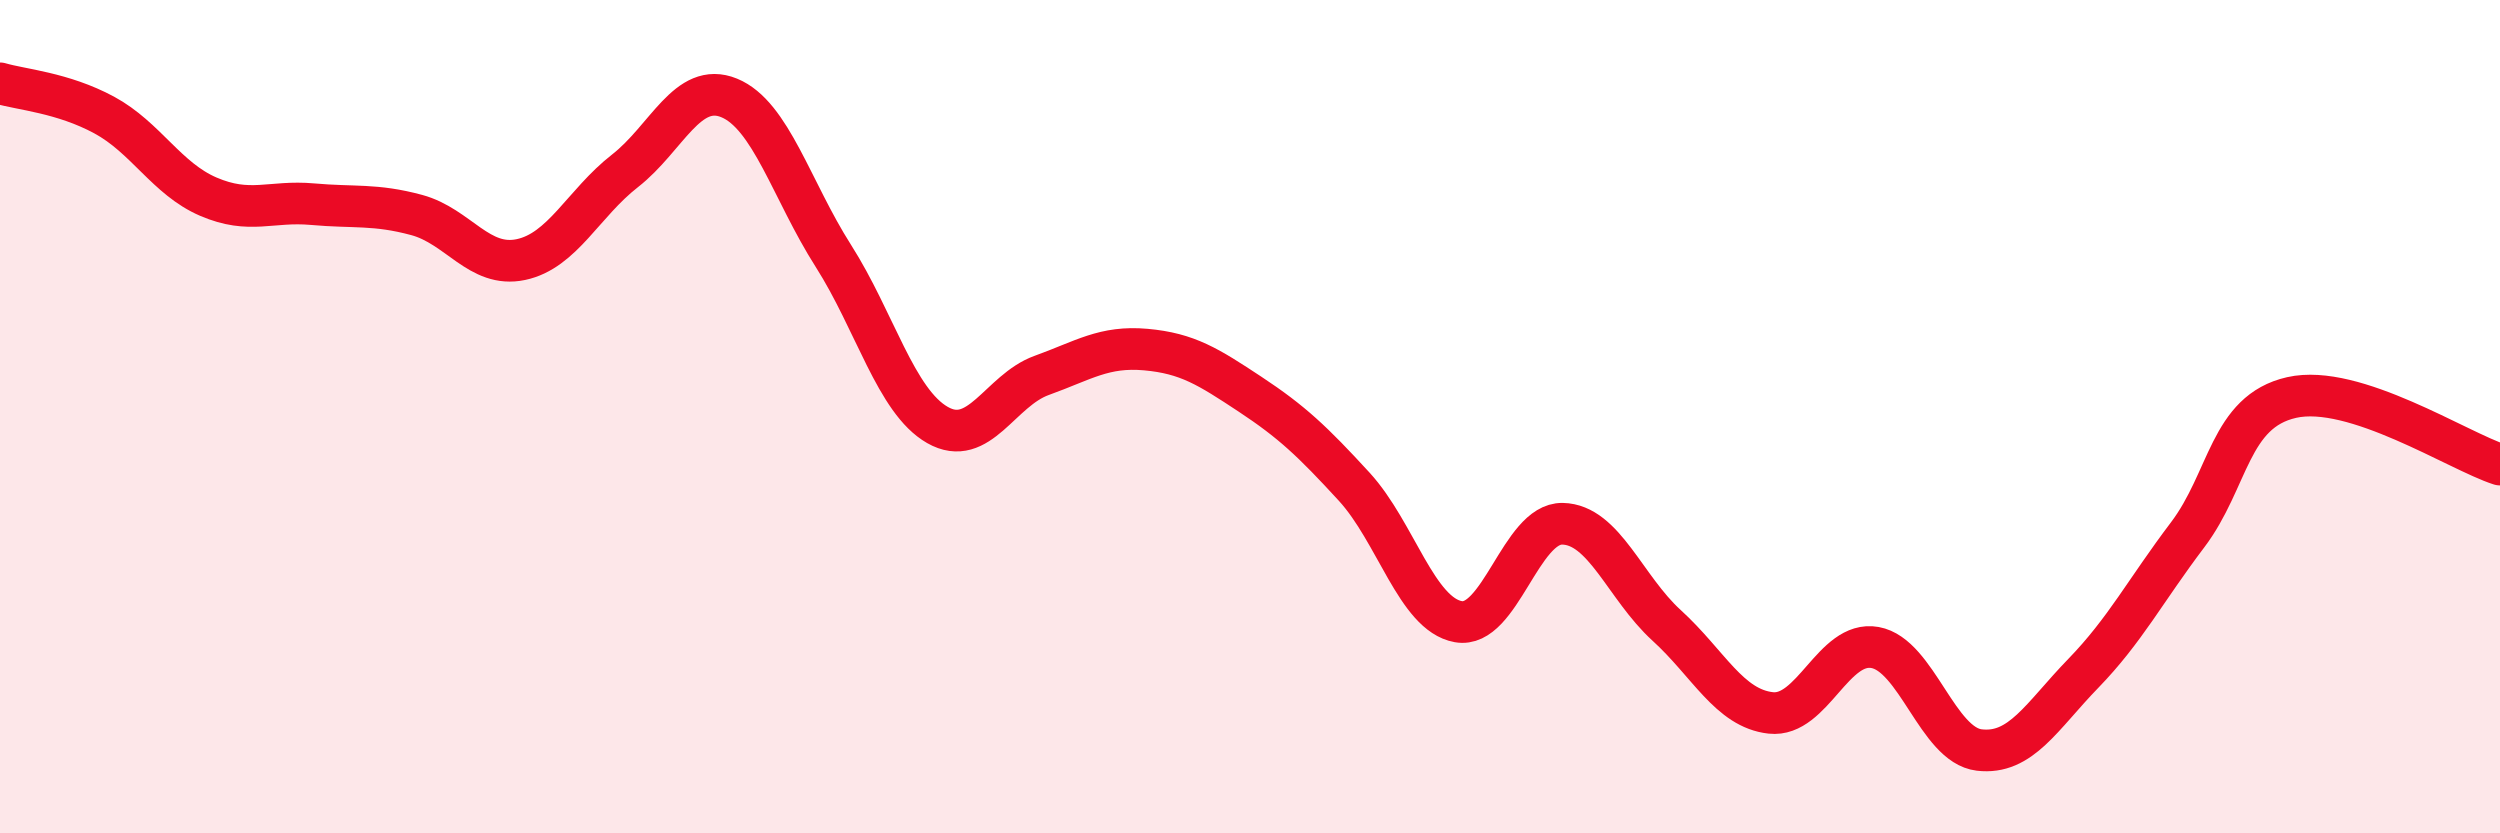
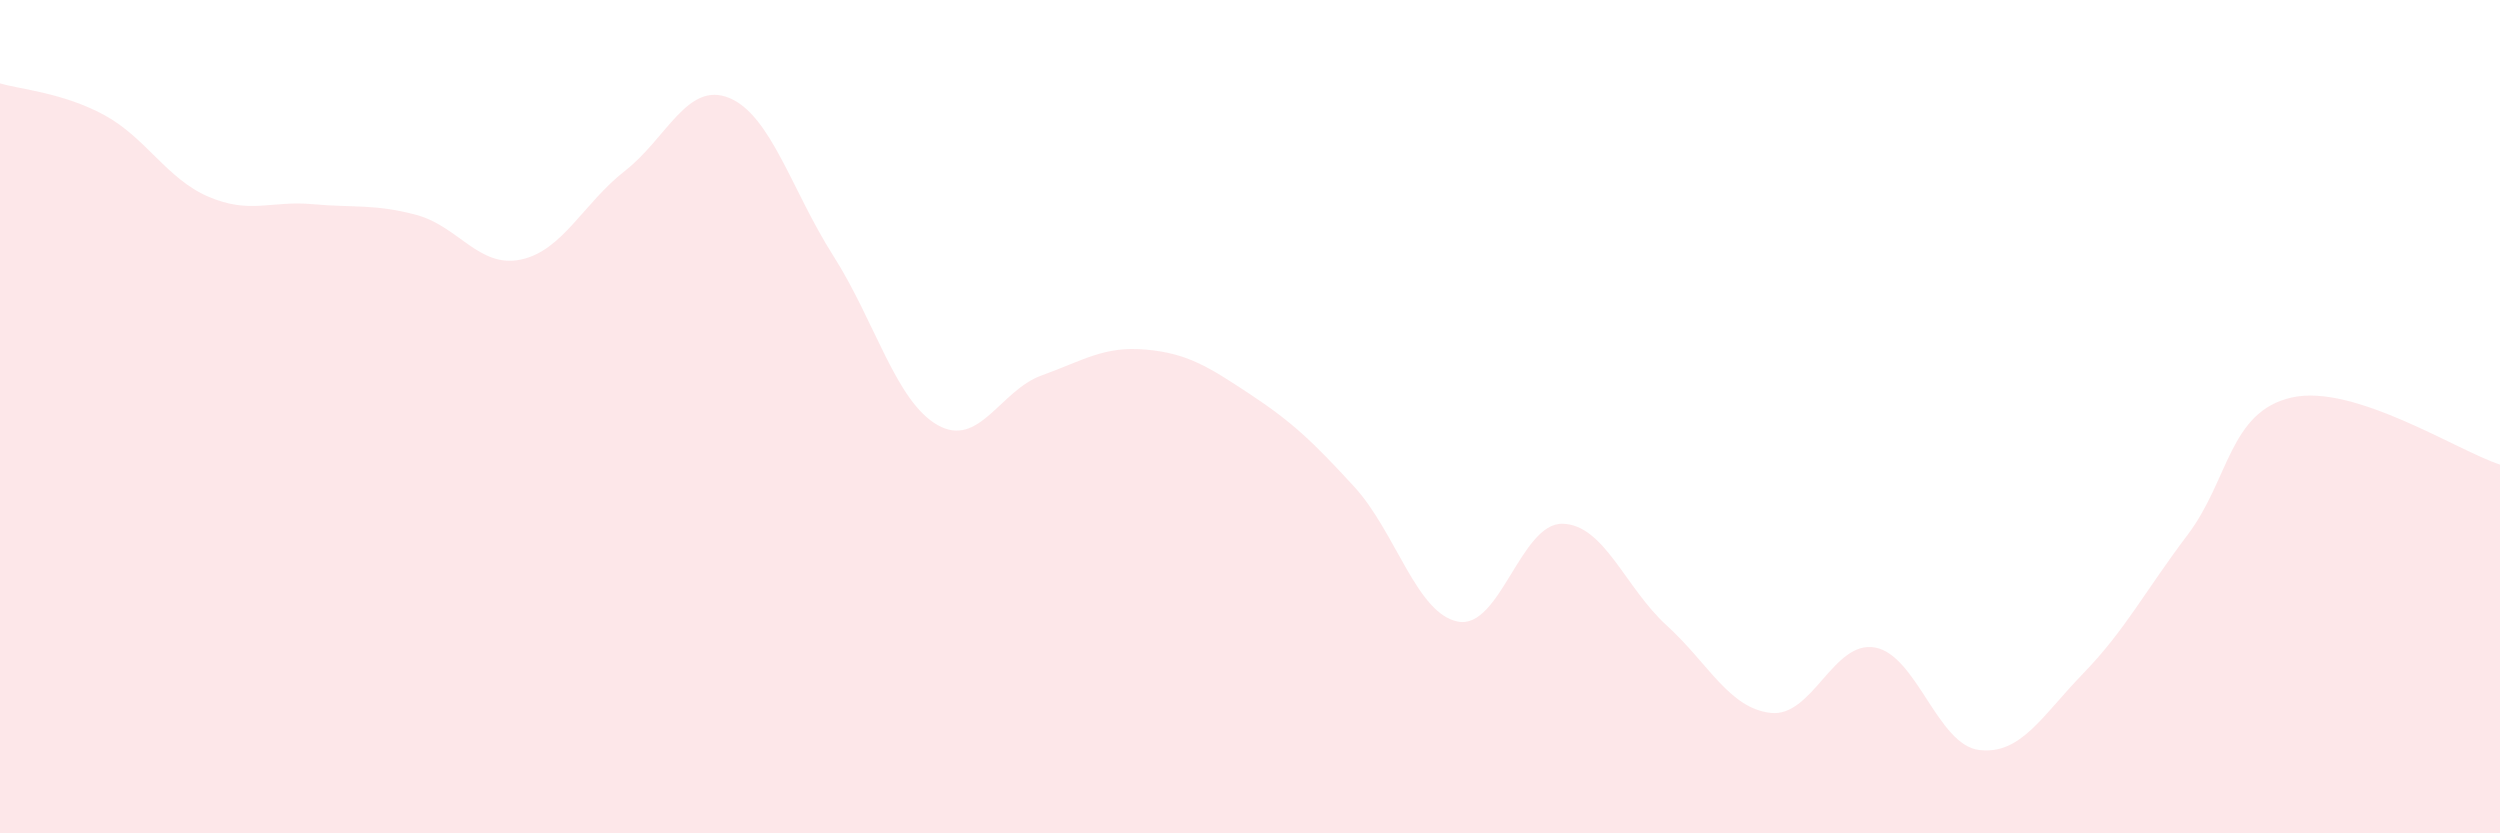
<svg xmlns="http://www.w3.org/2000/svg" width="60" height="20" viewBox="0 0 60 20">
  <path d="M 0,2 C 0.5,2.15 1.5,2.22 2.5,2.76 C 3.5,3.3 4,4.29 5,4.72 C 6,5.15 6.5,4.81 7.5,4.9 C 8.5,4.99 9,4.89 10,5.16 C 11,5.43 11.5,6.44 12.5,6.23 C 13.5,6.02 14,4.88 15,4.1 C 16,3.32 16.5,1.94 17.5,2.35 C 18.5,2.76 19,4.57 20,6.14 C 21,7.71 21.5,9.63 22.5,10.2 C 23.5,10.77 24,9.37 25,9.01 C 26,8.65 26.5,8.3 27.5,8.39 C 28.5,8.48 29,8.8 30,9.46 C 31,10.12 31.5,10.59 32.5,11.68 C 33.5,12.77 34,14.74 35,14.92 C 36,15.1 36.5,12.55 37.5,12.57 C 38.5,12.59 39,14.1 40,15.01 C 41,15.92 41.5,17 42.5,17.11 C 43.5,17.22 44,15.36 45,15.54 C 46,15.72 46.5,17.88 47.5,18 C 48.5,18.12 49,17.19 50,16.16 C 51,15.13 51.5,14.16 52.5,12.84 C 53.5,11.52 53.5,9.88 55,9.54 C 56.5,9.2 59,10.83 60,11.15L60 20L0 20Z" fill="#EB0A25" opacity="0.1" stroke-linecap="round" stroke-linejoin="round" />
-   <path d="M 0,2 C 0.5,2.15 1.5,2.22 2.5,2.76 C 3.5,3.3 4,4.29 5,4.72 C 6,5.15 6.5,4.81 7.5,4.9 C 8.5,4.99 9,4.89 10,5.16 C 11,5.43 11.5,6.44 12.5,6.23 C 13.5,6.02 14,4.88 15,4.1 C 16,3.32 16.5,1.94 17.5,2.35 C 18.5,2.76 19,4.57 20,6.14 C 21,7.71 21.5,9.63 22.5,10.2 C 23.5,10.77 24,9.37 25,9.01 C 26,8.65 26.5,8.3 27.5,8.39 C 28.5,8.48 29,8.8 30,9.46 C 31,10.12 31.5,10.59 32.5,11.68 C 33.5,12.77 34,14.74 35,14.92 C 36,15.1 36.5,12.55 37.5,12.57 C 38.5,12.59 39,14.1 40,15.01 C 41,15.92 41.5,17 42.5,17.11 C 43.5,17.22 44,15.36 45,15.54 C 46,15.72 46.5,17.88 47.5,18 C 48.5,18.12 49,17.19 50,16.16 C 51,15.13 51.5,14.16 52.5,12.84 C 53.5,11.52 53.5,9.88 55,9.54 C 56.5,9.2 59,10.83 60,11.15" stroke="#EB0A25" stroke-width="1" fill="none" stroke-linecap="round" stroke-linejoin="round" />
</svg>